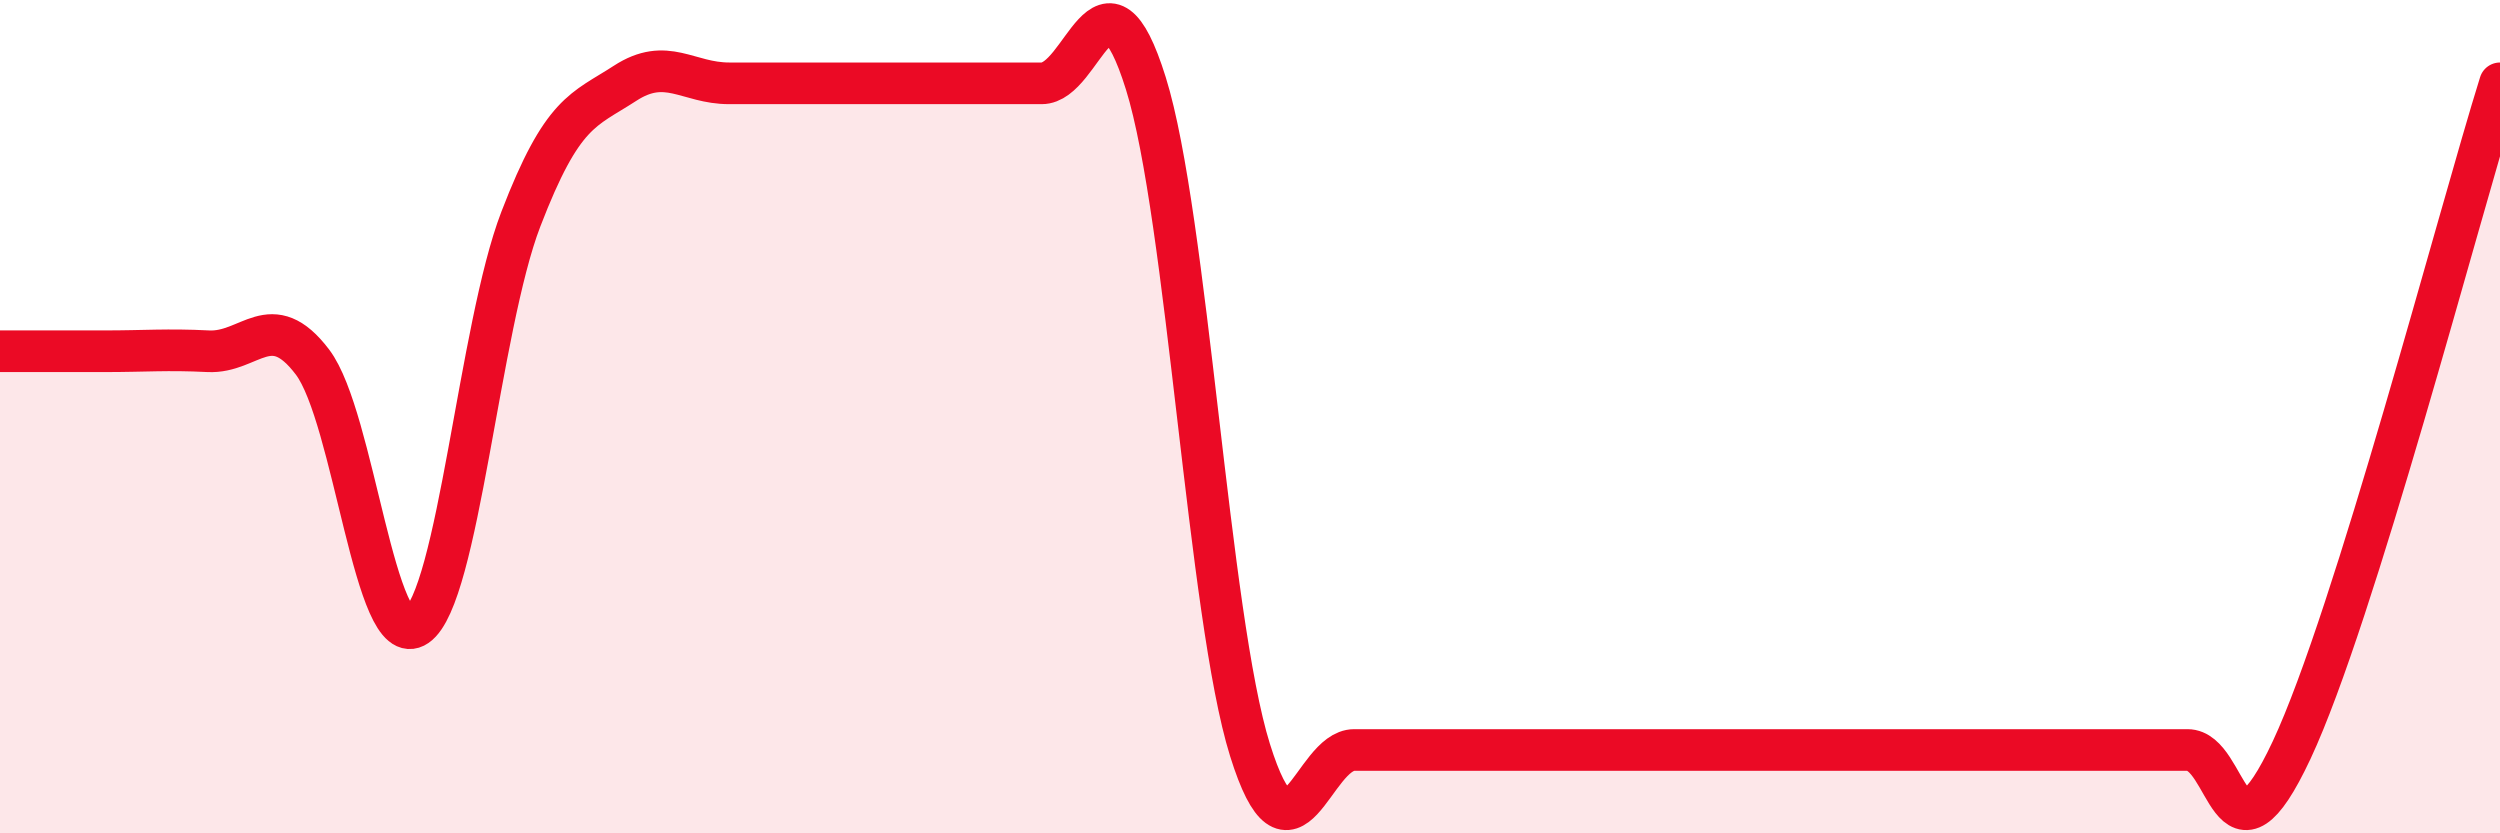
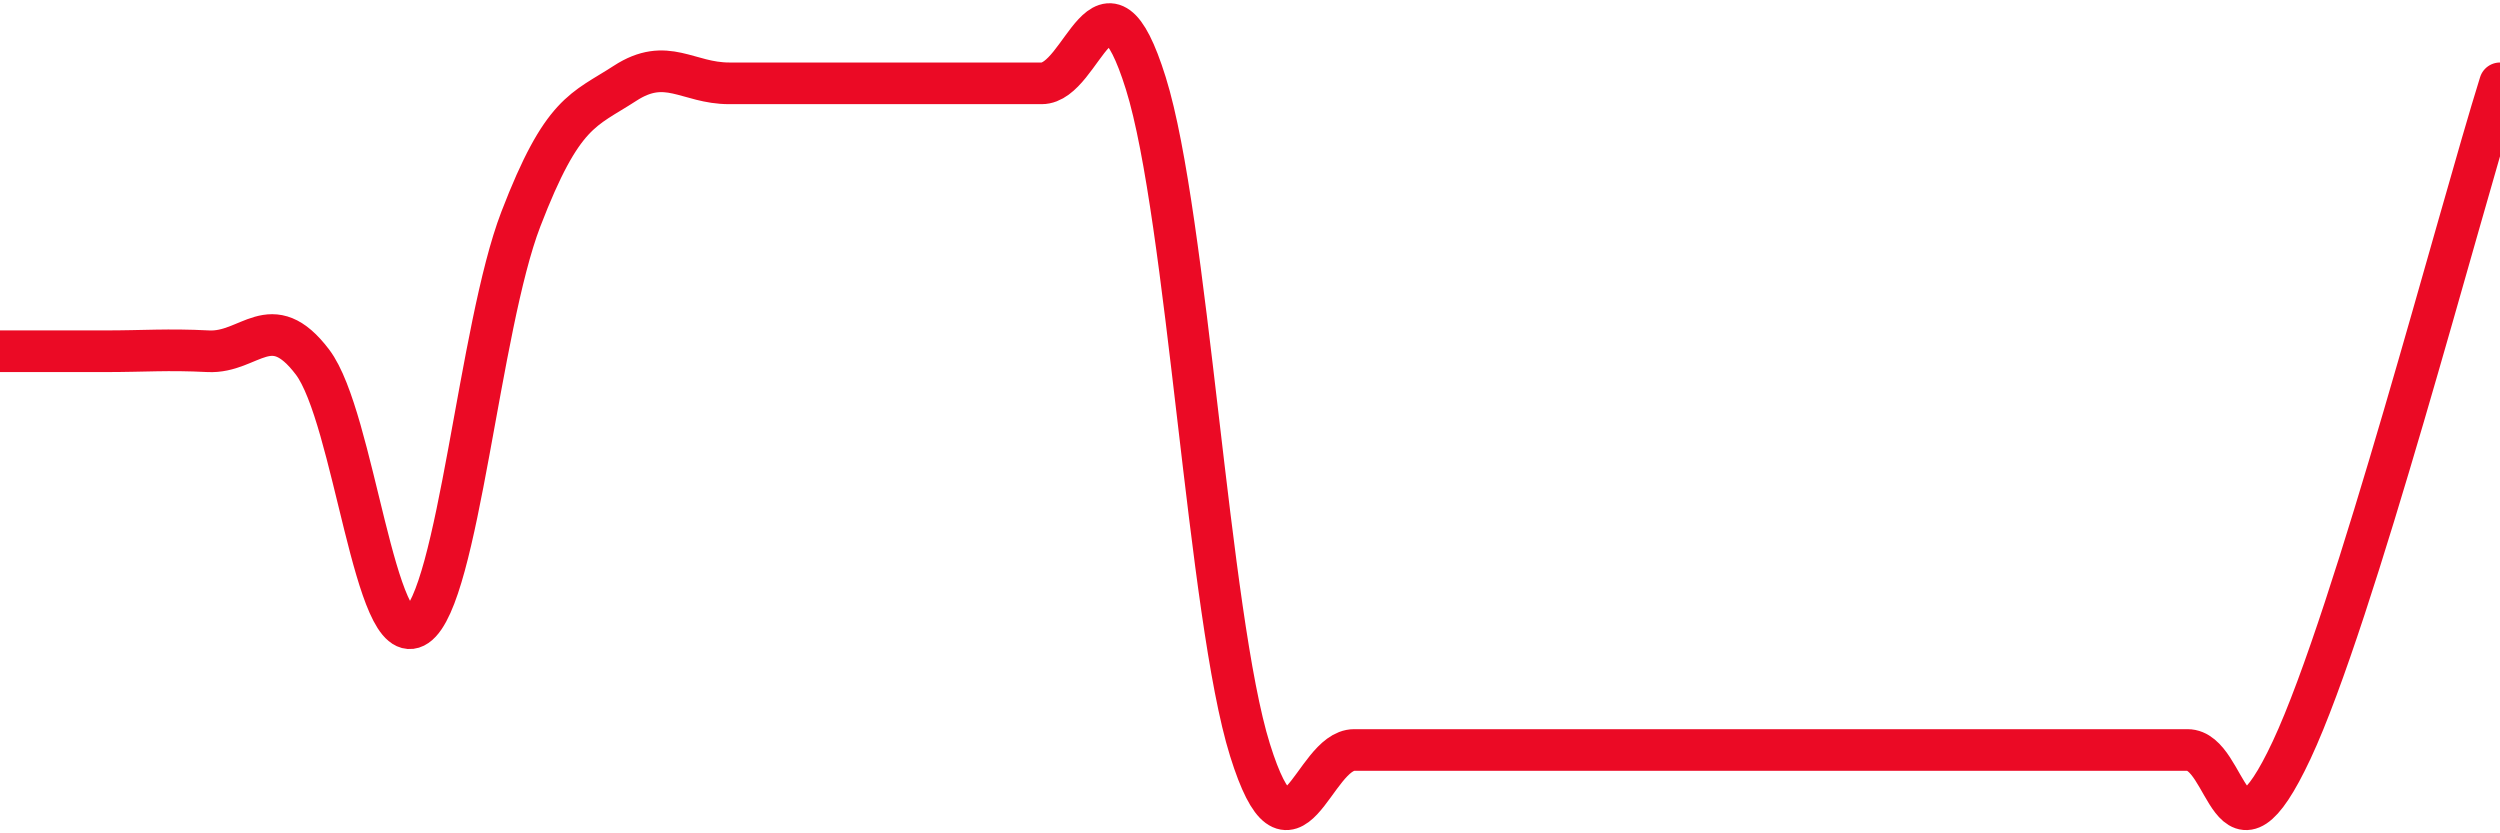
<svg xmlns="http://www.w3.org/2000/svg" width="60" height="20" viewBox="0 0 60 20">
-   <path d="M 0,8.43 C 0.5,8.43 1.5,8.43 2.5,8.43 C 3.5,8.43 4,8.38 5,8.43 C 6,8.48 6.5,7.37 7.5,8.69 C 8.5,10.01 9,15.71 10,15.02 C 11,14.33 11.5,7.86 12.5,5.26 C 13.5,2.66 14,2.65 15,2 C 16,1.35 16.5,2 17.5,2 C 18.5,2 19,2 20,2 C 21,2 21.5,2 22.5,2 C 23.5,2 24,2 25,2 C 26,2 26.5,-1.2 27.5,2 C 28.5,5.2 29,14.8 30,18 C 31,21.2 31.5,18 32.5,18 C 33.5,18 34,18 35,18 C 36,18 36.5,18 37.5,18 C 38.5,18 39,18 40,18 C 41,18 41.5,18 42.5,18 C 43.5,18 44,18 45,18 C 46,18 46.5,18 47.5,18 C 48.5,18 49,18 50,18 C 51,18 51.5,18 52.5,18 C 53.5,18 53.5,21.2 55,18 C 56.5,14.8 59,5.2 60,2L60 20L0 20Z" fill="#EB0A25" opacity="0.1" stroke-linecap="round" stroke-linejoin="round" />
  <path d="M 0,8.43 C 0.5,8.43 1.5,8.43 2.5,8.43 C 3.5,8.43 4,8.38 5,8.43 C 6,8.48 6.5,7.37 7.5,8.69 C 8.5,10.01 9,15.71 10,15.02 C 11,14.33 11.5,7.86 12.5,5.26 C 13.5,2.66 14,2.65 15,2 C 16,1.35 16.5,2 17.5,2 C 18.5,2 19,2 20,2 C 21,2 21.5,2 22.5,2 C 23.5,2 24,2 25,2 C 26,2 26.5,-1.2 27.5,2 C 28.5,5.2 29,14.8 30,18 C 31,21.2 31.5,18 32.5,18 C 33.5,18 34,18 35,18 C 36,18 36.5,18 37.5,18 C 38.5,18 39,18 40,18 C 41,18 41.5,18 42.5,18 C 43.5,18 44,18 45,18 C 46,18 46.5,18 47.5,18 C 48.5,18 49,18 50,18 C 51,18 51.5,18 52.5,18 C 53.5,18 53.5,21.2 55,18 C 56.5,14.8 59,5.2 60,2" stroke="#EB0A25" stroke-width="1" fill="none" stroke-linecap="round" stroke-linejoin="round" />
</svg>